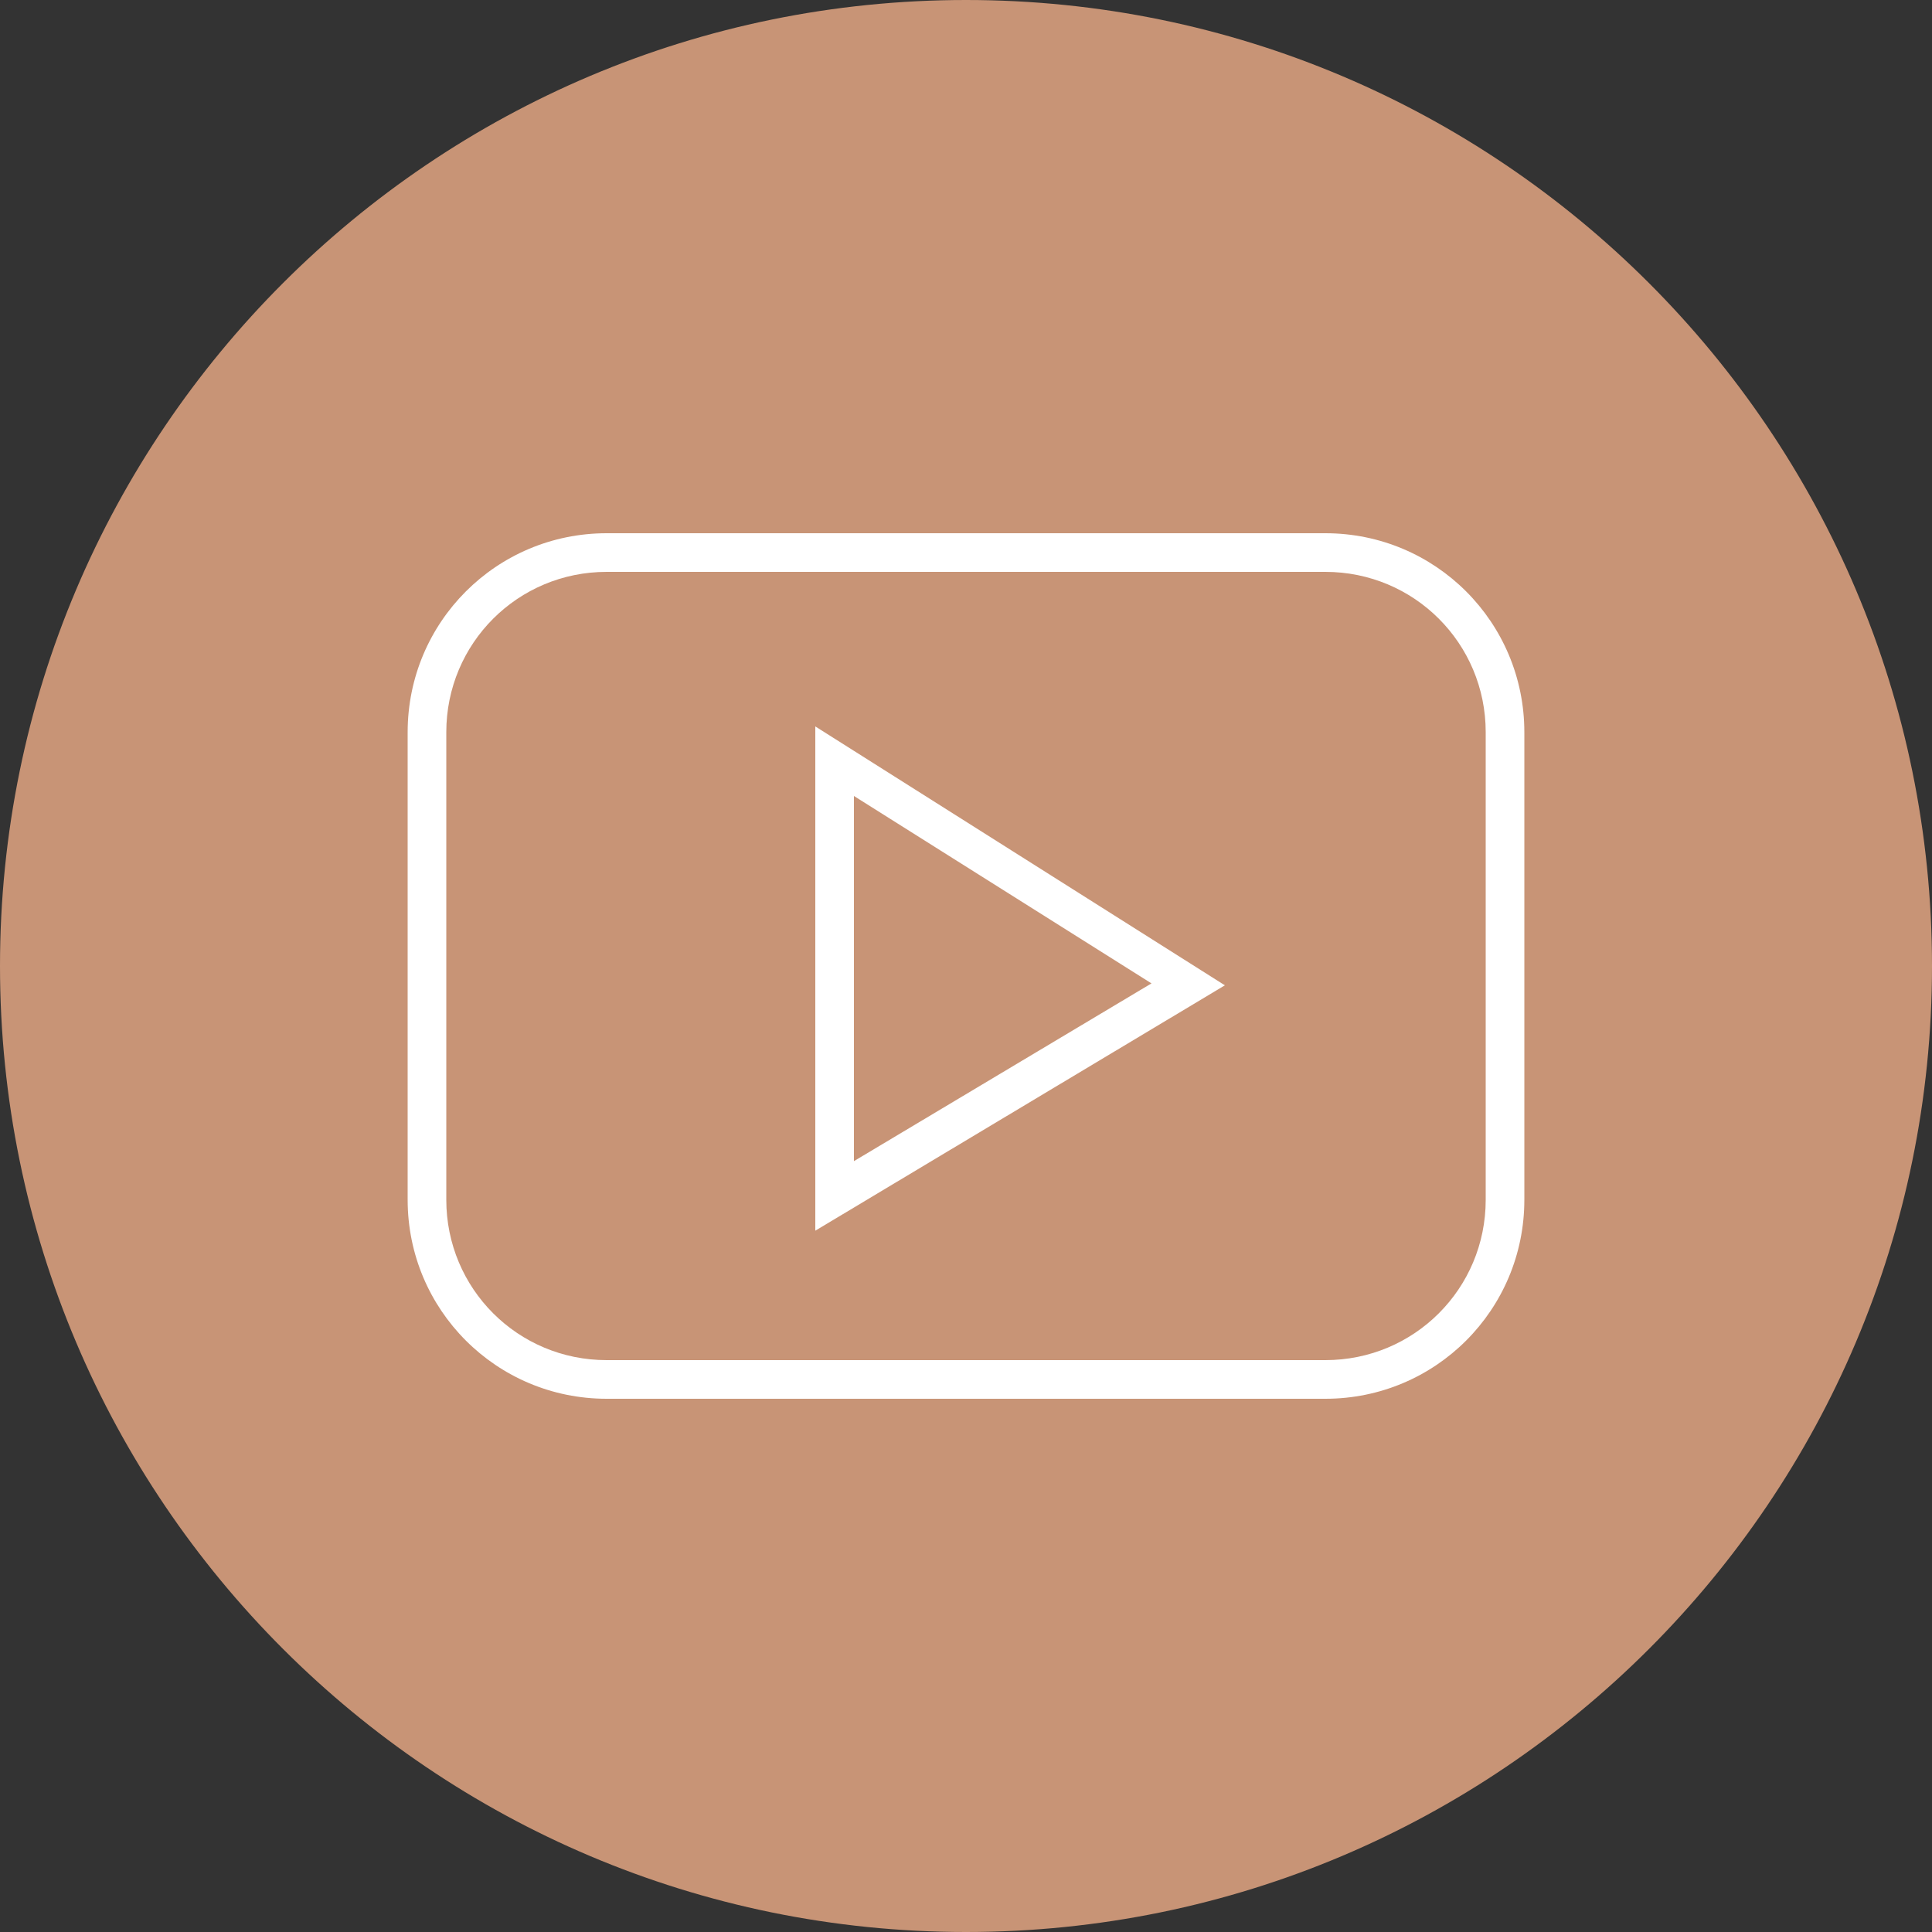
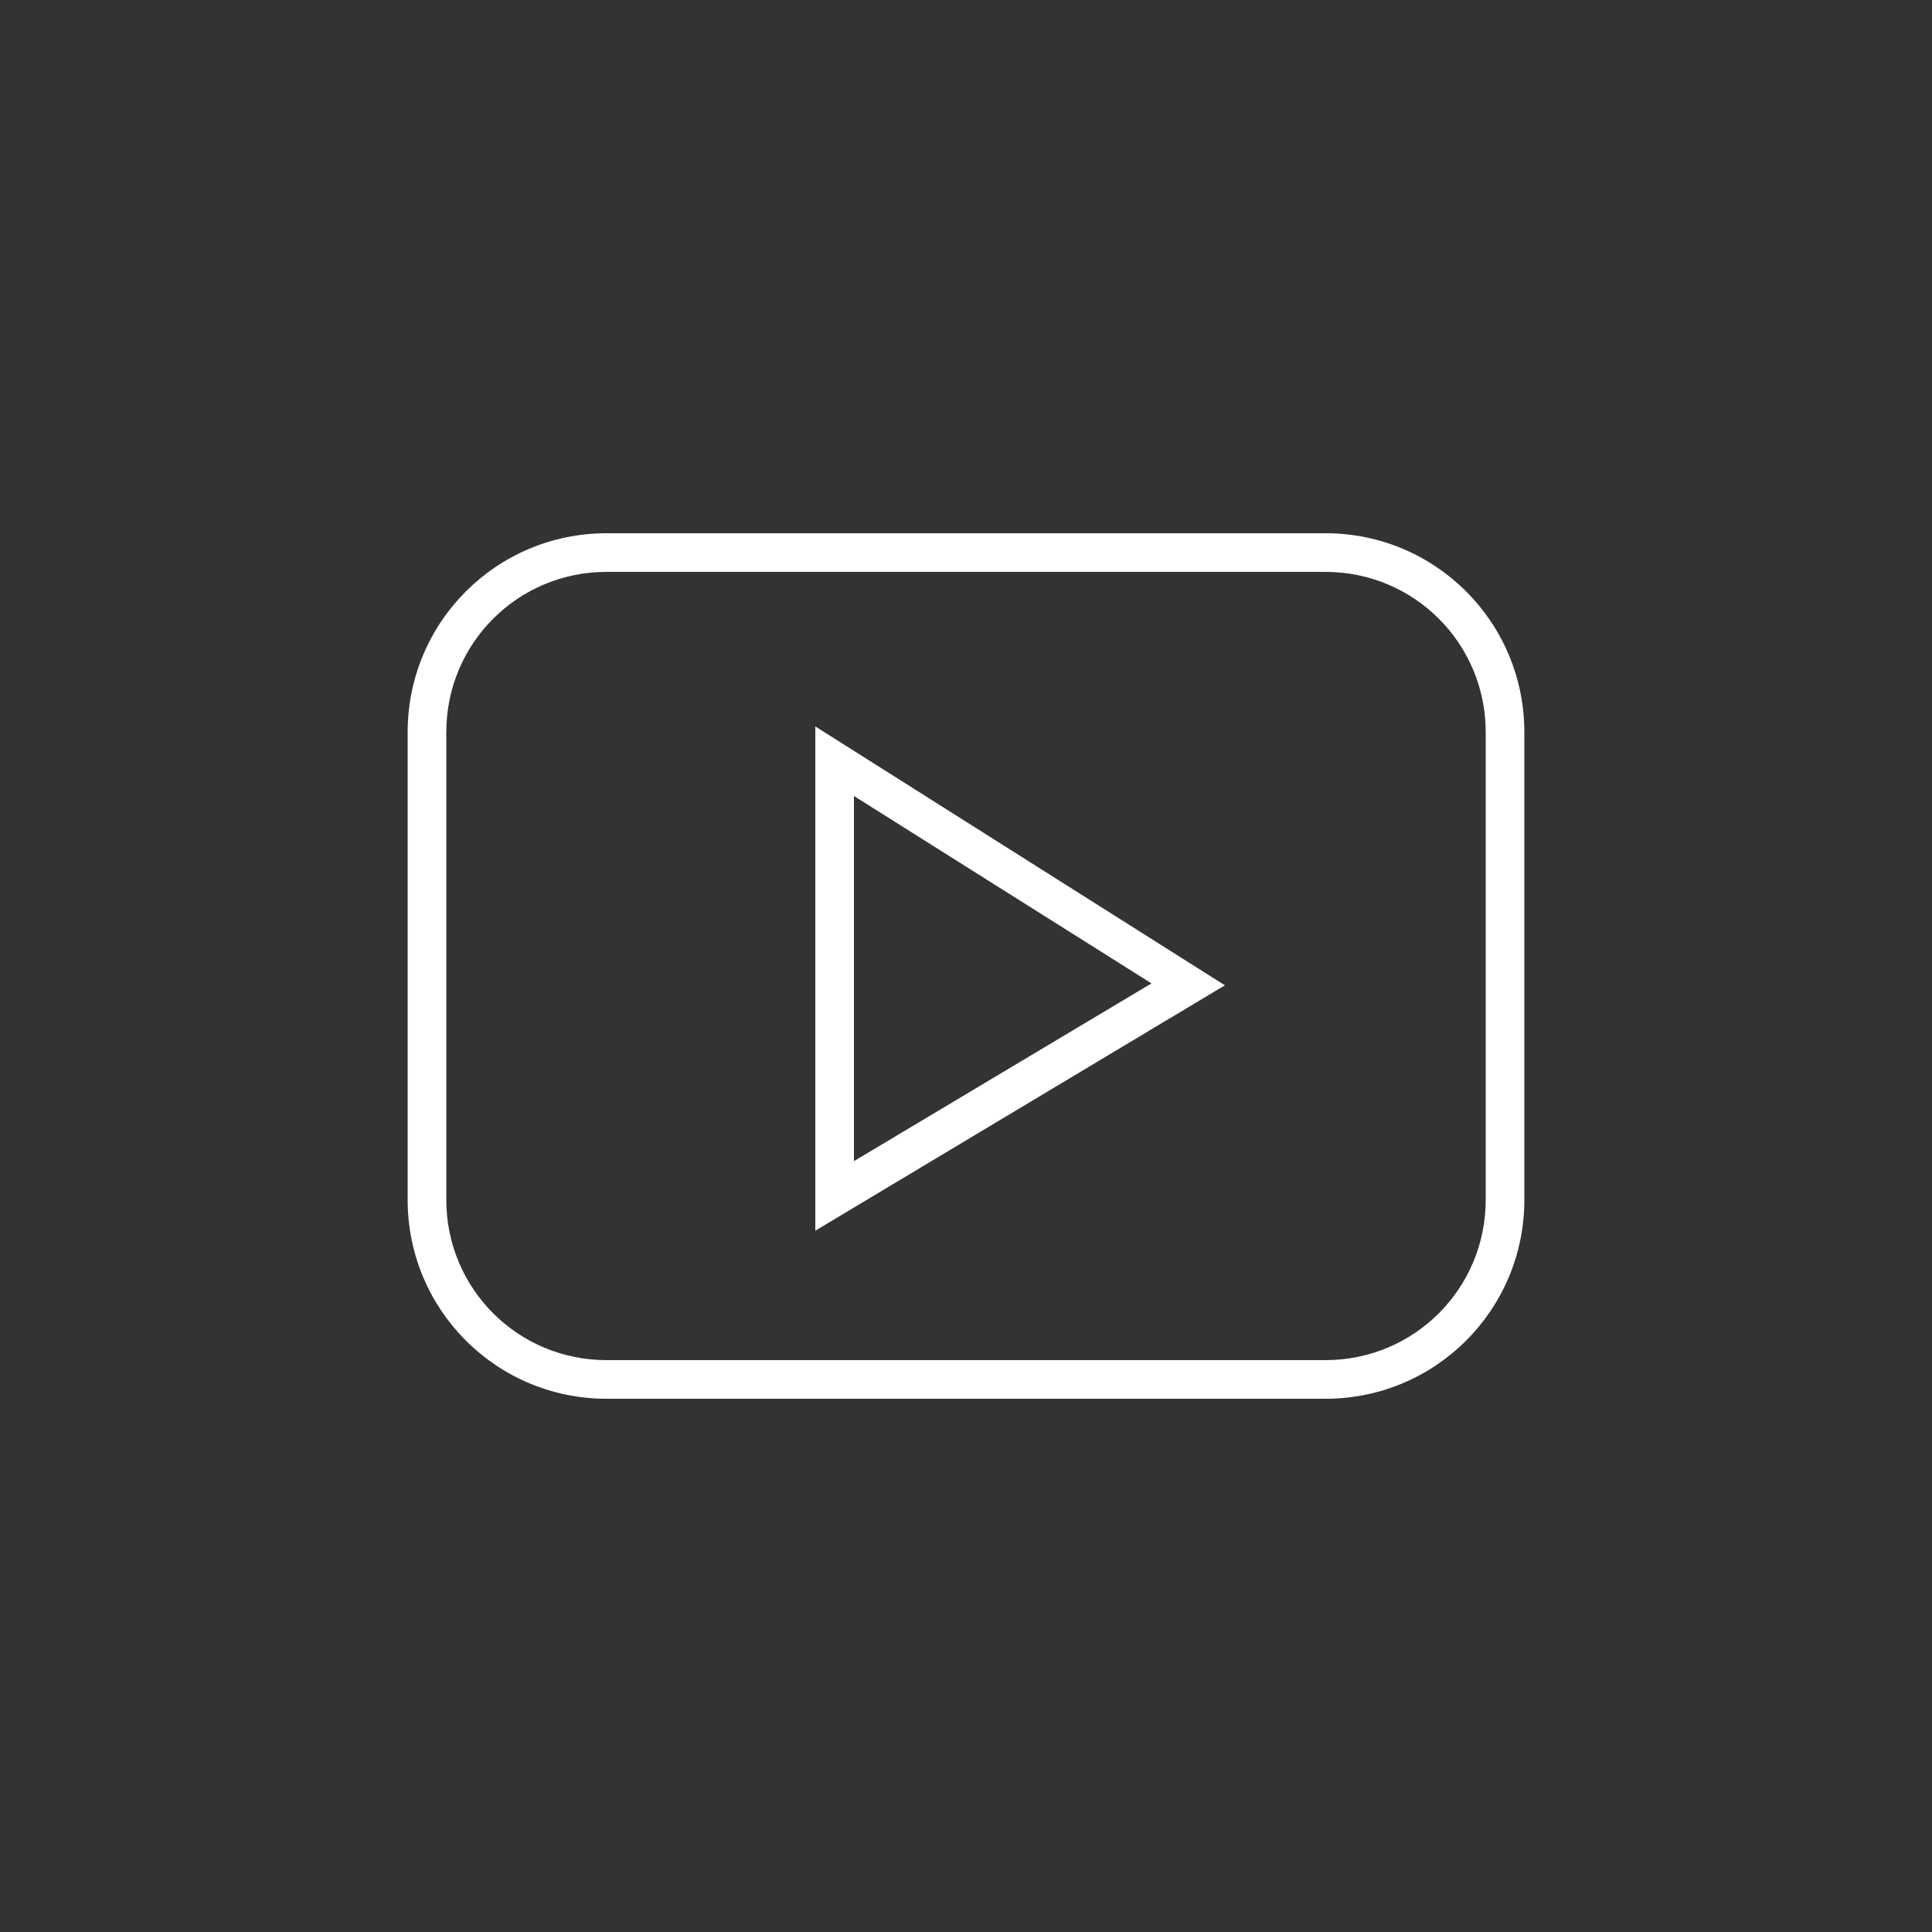
<svg xmlns="http://www.w3.org/2000/svg" x="0px" y="0px" viewBox="490 490 100 100" xml:space="preserve">
  <rect x="490" y="490" width="100" height="100" fill="#333333" stroke="none" />
  <g id="Слой_2">
    <g>
-       <path fill="#C89476" d="M540,590c-27.6,0-50-22.4-50-50s22.4-50,50-50s50,22.4,50,50S567.6,590,540,590z" />
-     </g>
+       </g>
  </g>
  <g id="Слой_3">
    <g>
      <path fill="#FFFFFF" d="M558.6,562.4h-37.2c-5.7,0-10.3-4.6-10.3-10.3v-24.2c0-5.7,4.6-10.3,10.3-10.3h37.2 c5.7,0,10.3,4.6,10.3,10.3v24.2C568.9,557.8,564.3,562.4,558.6,562.4z M521.4,519.6c-4.6,0-8.3,3.7-8.3,8.3v24.2 c0,4.6,3.7,8.3,8.3,8.3h37.2c4.6,0,8.3-3.7,8.3-8.3v-24.2c0-4.6-3.7-8.3-8.3-8.3H521.4z" />
    </g>
    <g>
      <path fill="#FFFFFF" d="M532.2,553.7v-26.1l21.2,13.4L532.2,553.7z M534.2,531.2v18.9l15.4-9.2L534.2,531.2z" />
    </g>
  </g>
</svg>